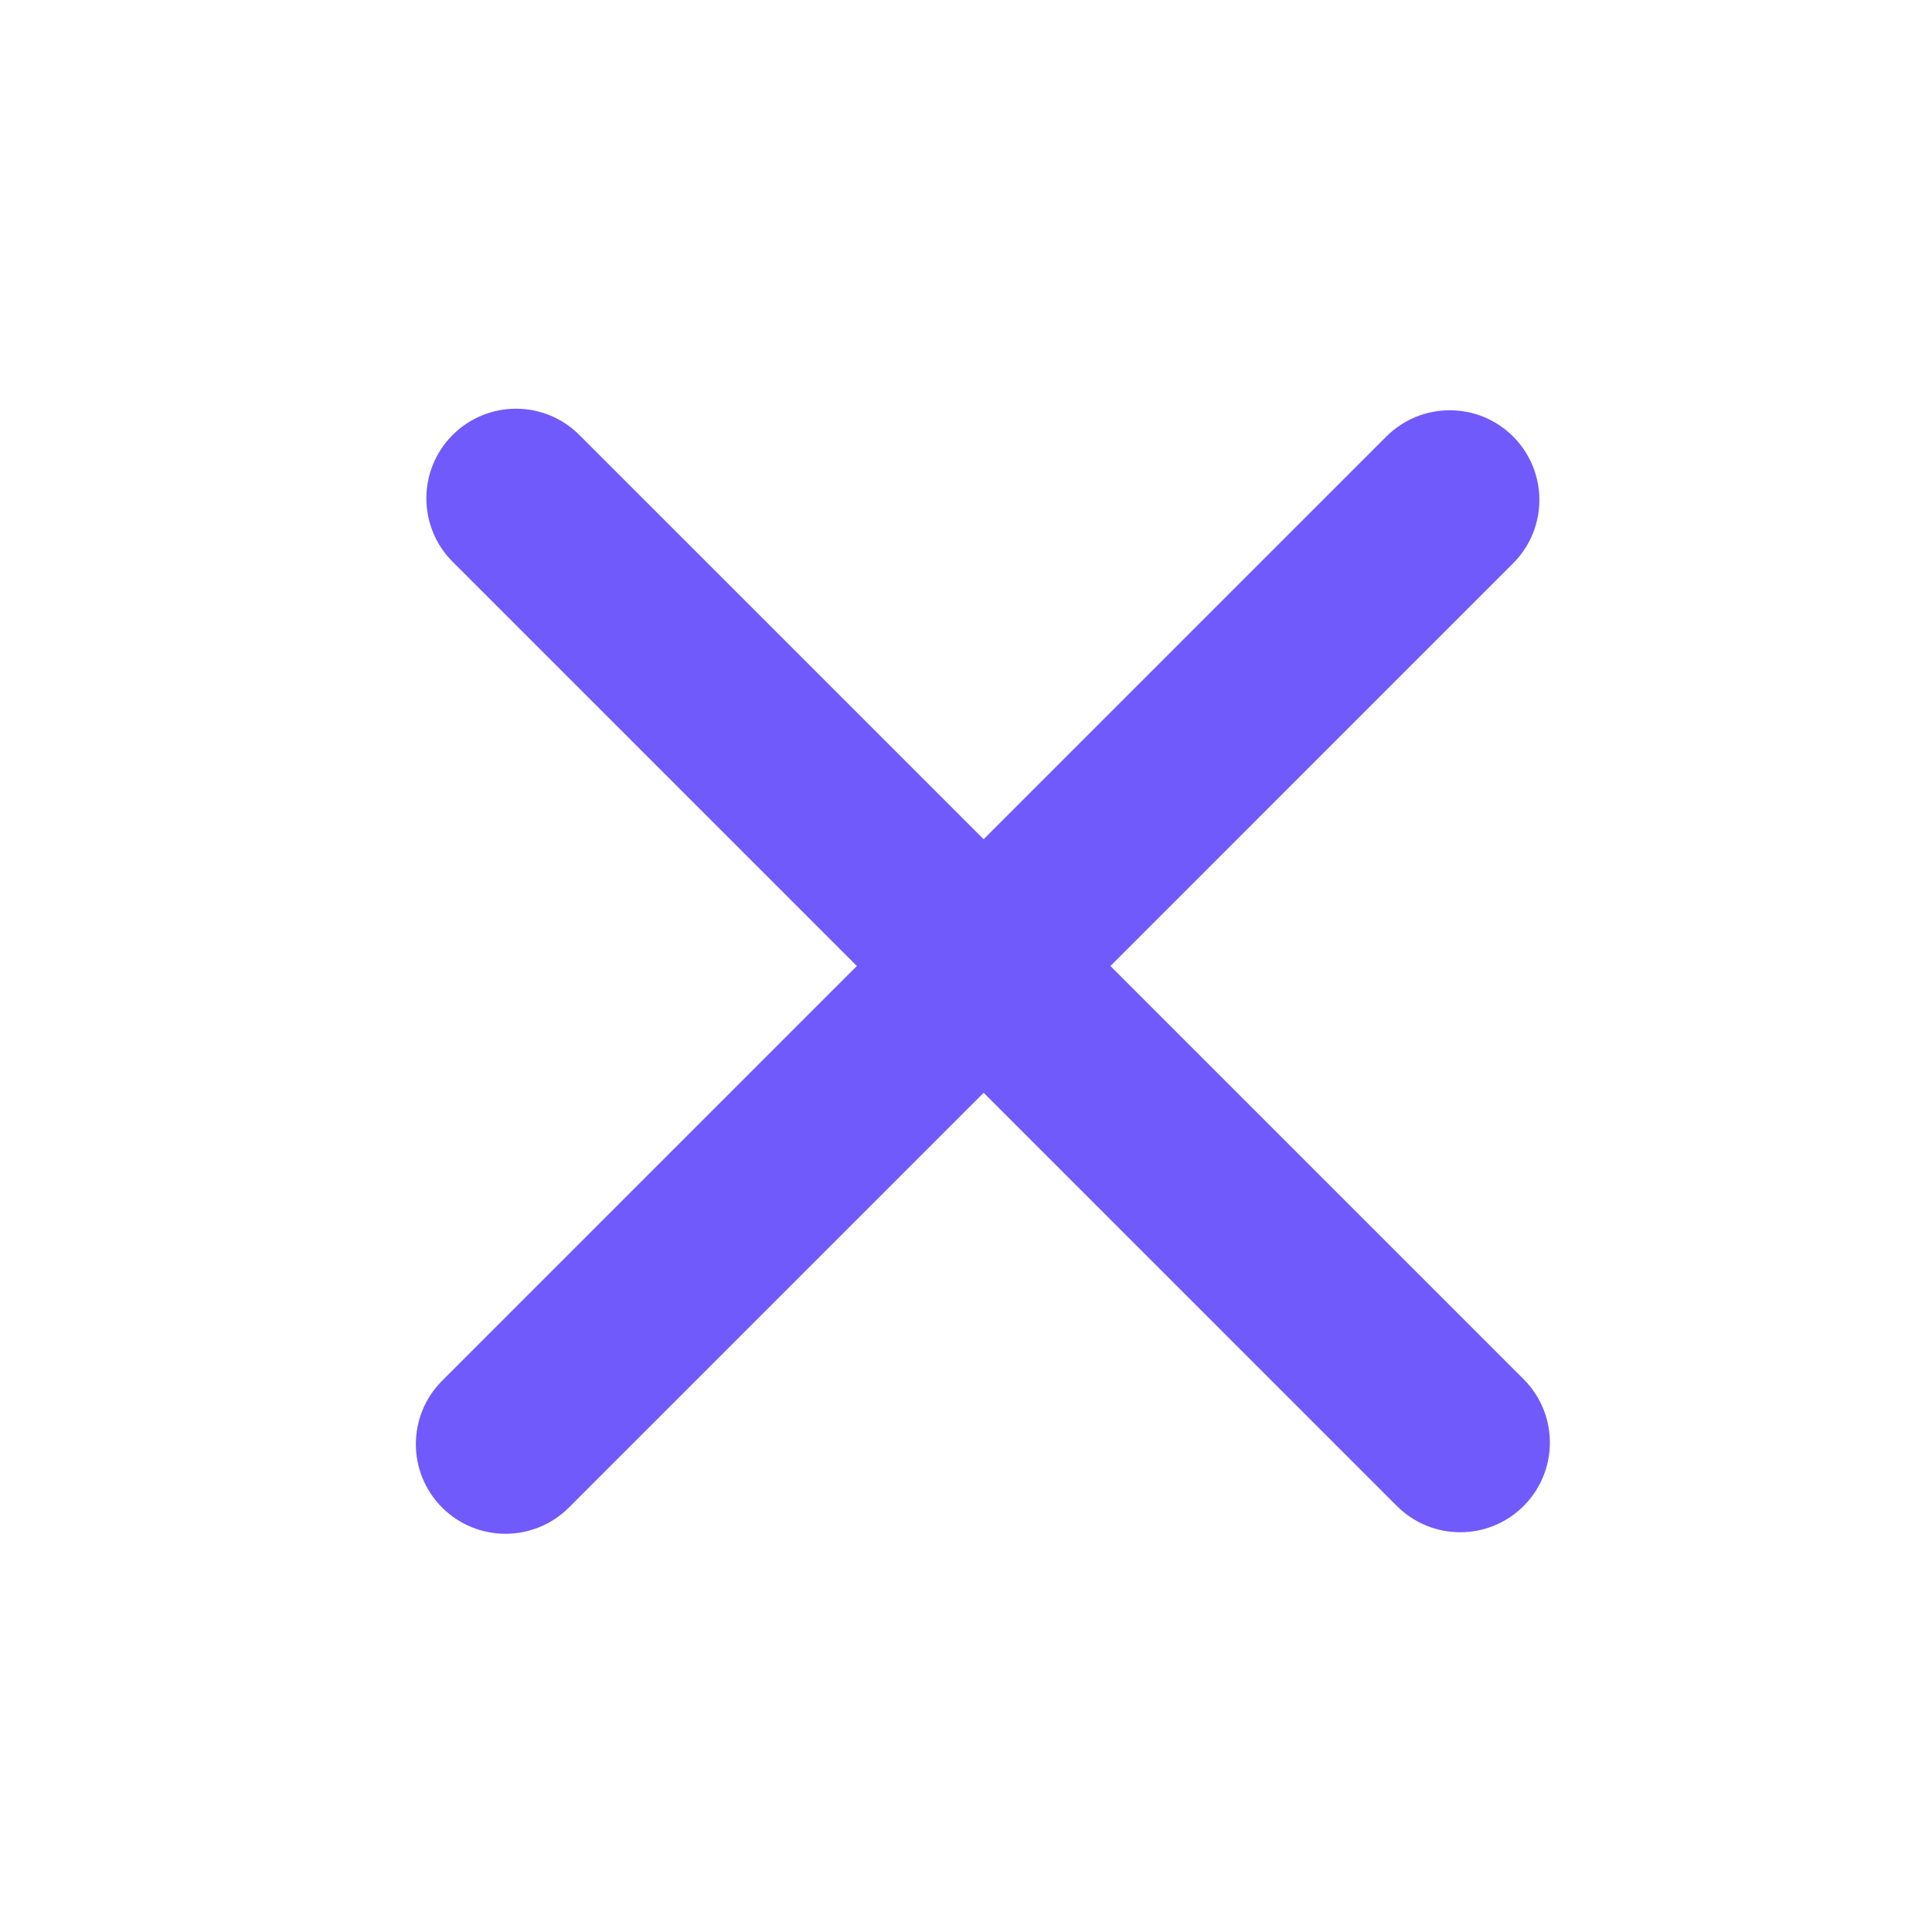
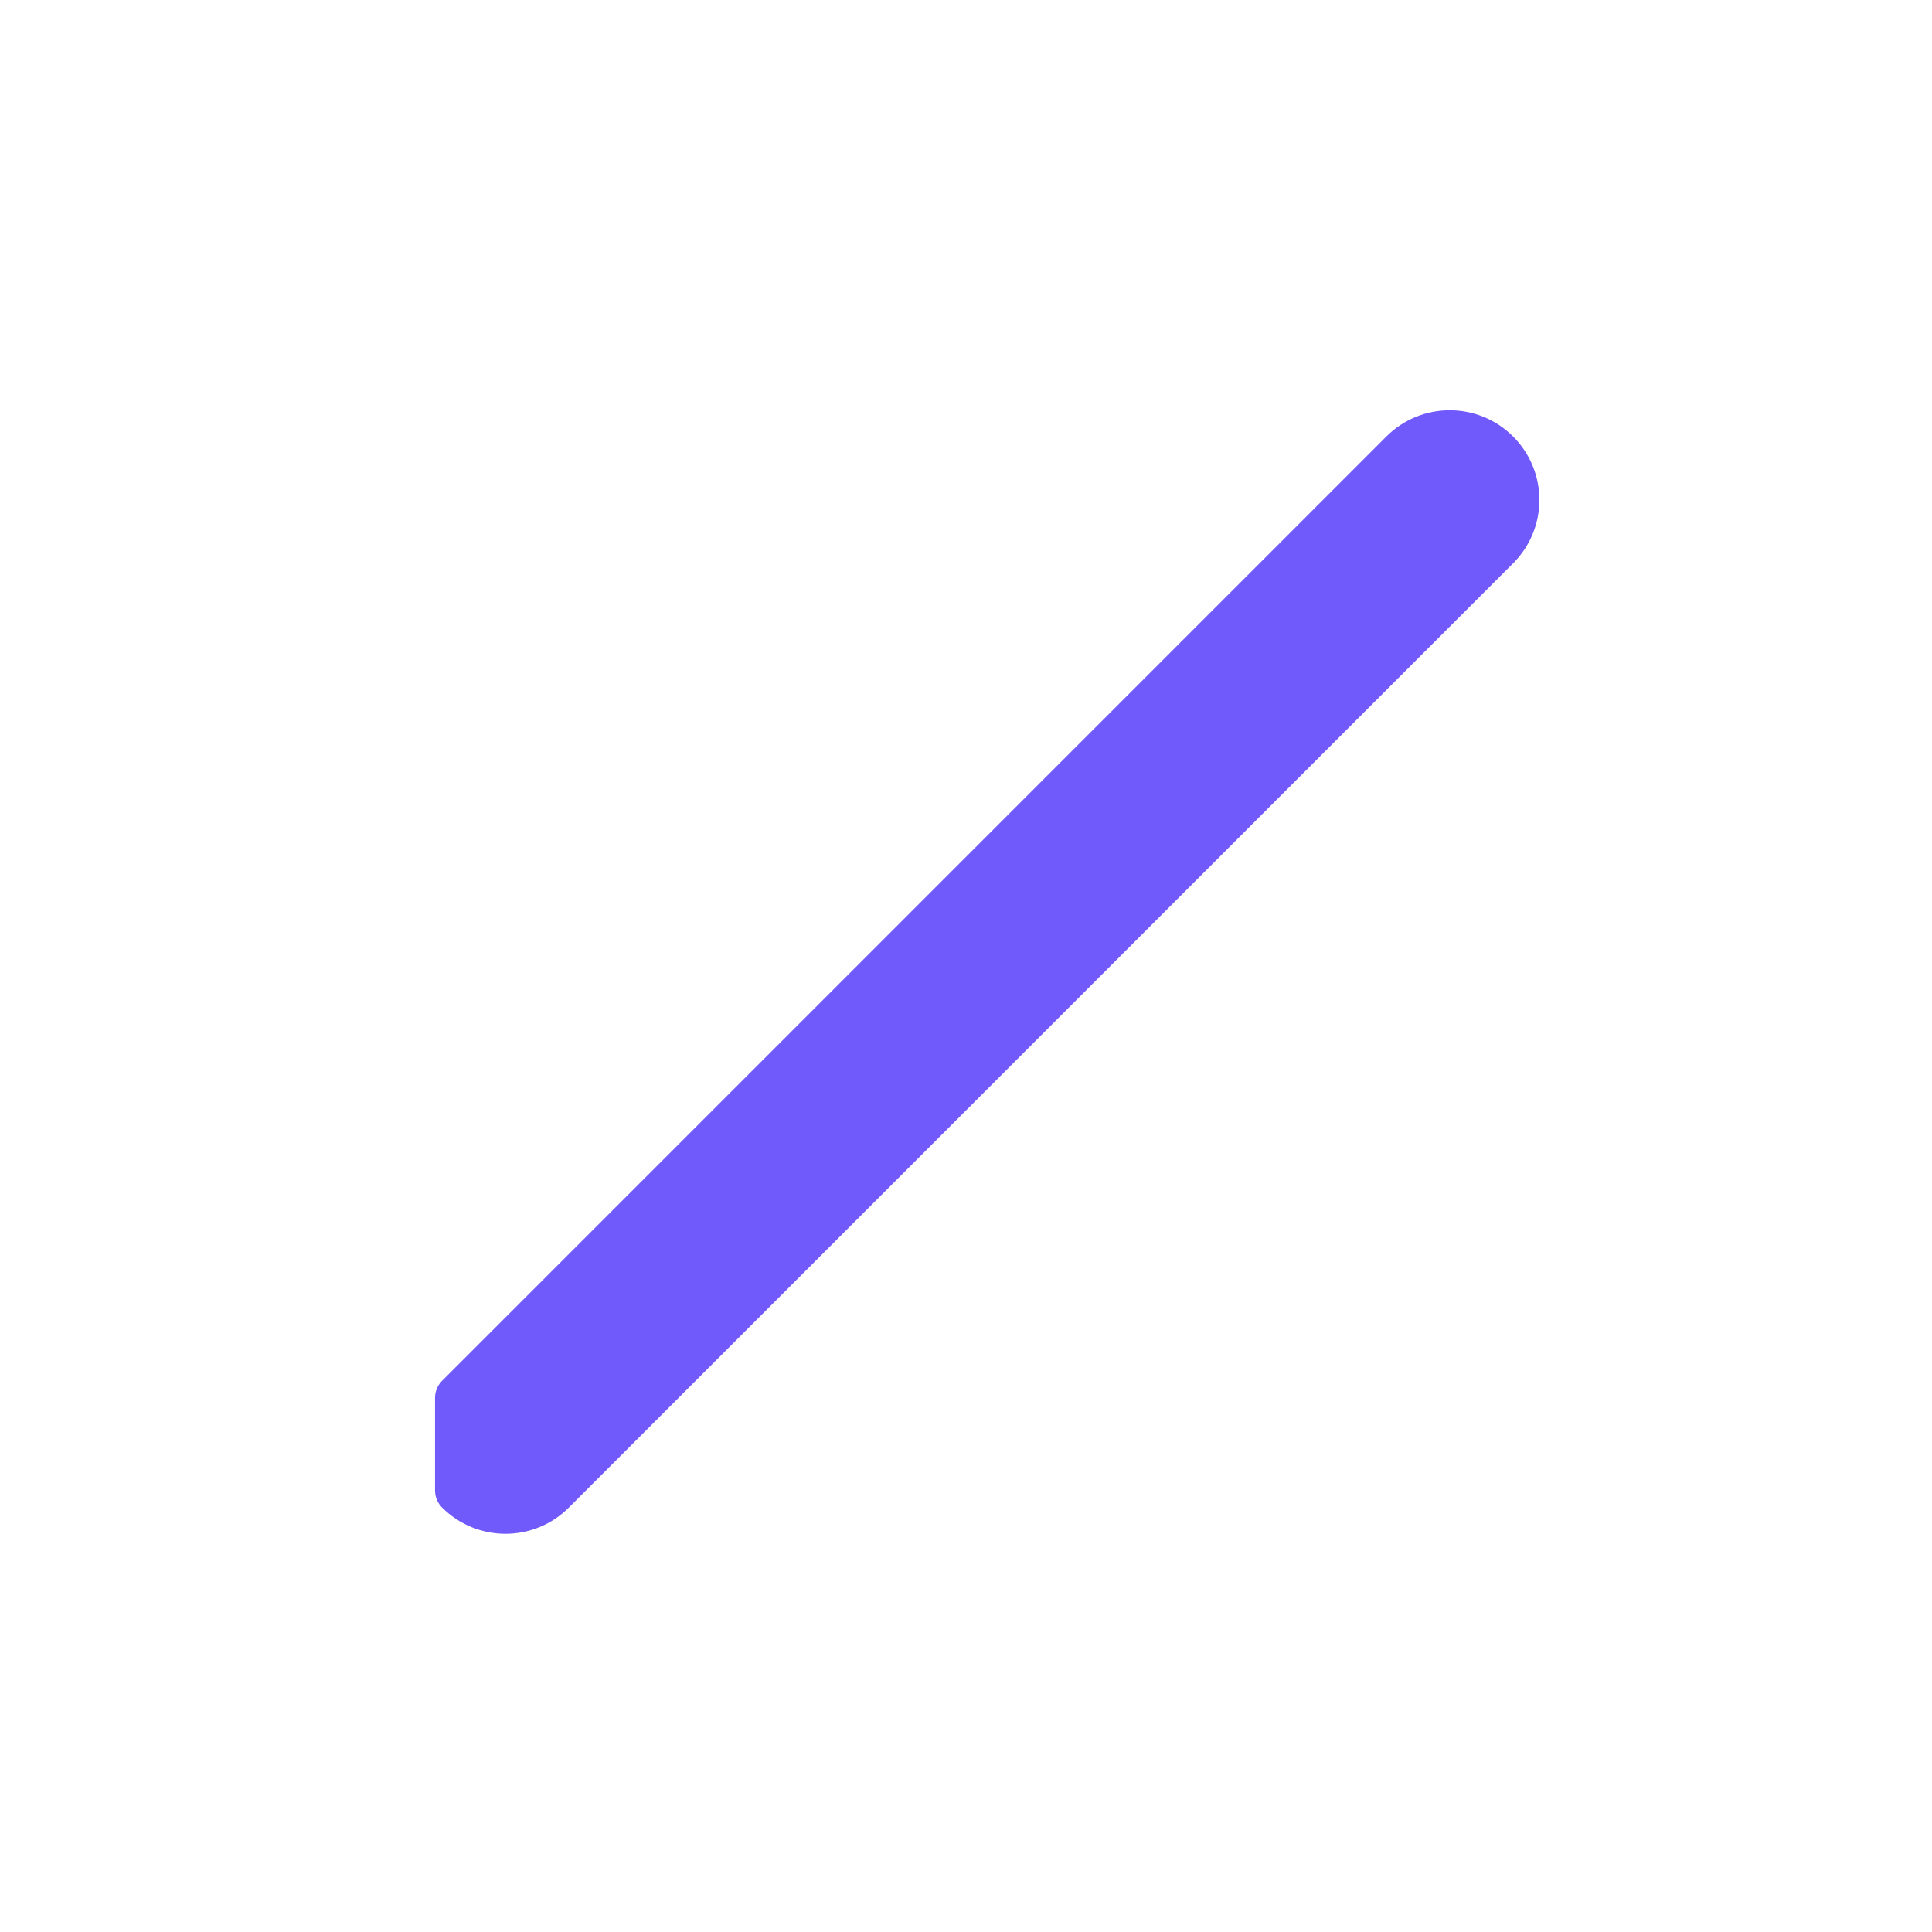
<svg xmlns="http://www.w3.org/2000/svg" width="120" height="120" viewBox="0 0 120 120">
-   <path id="Rectangle-arrondi-copie-3" fill="#705AFC" fill-rule="evenodd" stroke="#705AFC" stroke-width="3" stroke-linecap="round" stroke-linejoin="round" d="M 28.521 92.575 C 30.11 94.163 32.685 94.163 34.274 92.575 L 92.922 33.926 C 94.511 32.338 94.511 29.762 92.922 28.174 L 92.922 28.174 C 91.334 26.585 88.758 26.585 87.169 28.174 L 28.521 86.822 C 26.932 88.411 26.932 90.986 28.521 92.575 Z" />
-   <path id="Rectangle-arrondi-copie-3-copie" fill="#705AFC" fill-rule="evenodd" stroke="#705AFC" stroke-width="3" stroke-linecap="round" stroke-linejoin="round" d="M 93.575 92.479 C 95.163 90.89 95.163 88.315 93.575 86.726 L 34.926 28.078 C 33.338 26.489 30.762 26.489 29.174 28.078 L 29.174 28.078 C 27.585 29.666 27.585 32.242 29.174 33.831 L 87.822 92.479 C 89.411 94.068 91.986 94.068 93.575 92.479 Z" />
+   <path id="Rectangle-arrondi-copie-3" fill="#705AFC" fill-rule="evenodd" stroke="#705AFC" stroke-width="3" stroke-linecap="round" stroke-linejoin="round" d="M 28.521 92.575 C 30.11 94.163 32.685 94.163 34.274 92.575 L 92.922 33.926 C 94.511 32.338 94.511 29.762 92.922 28.174 L 92.922 28.174 C 91.334 26.585 88.758 26.585 87.169 28.174 L 28.521 86.822 Z" />
</svg>